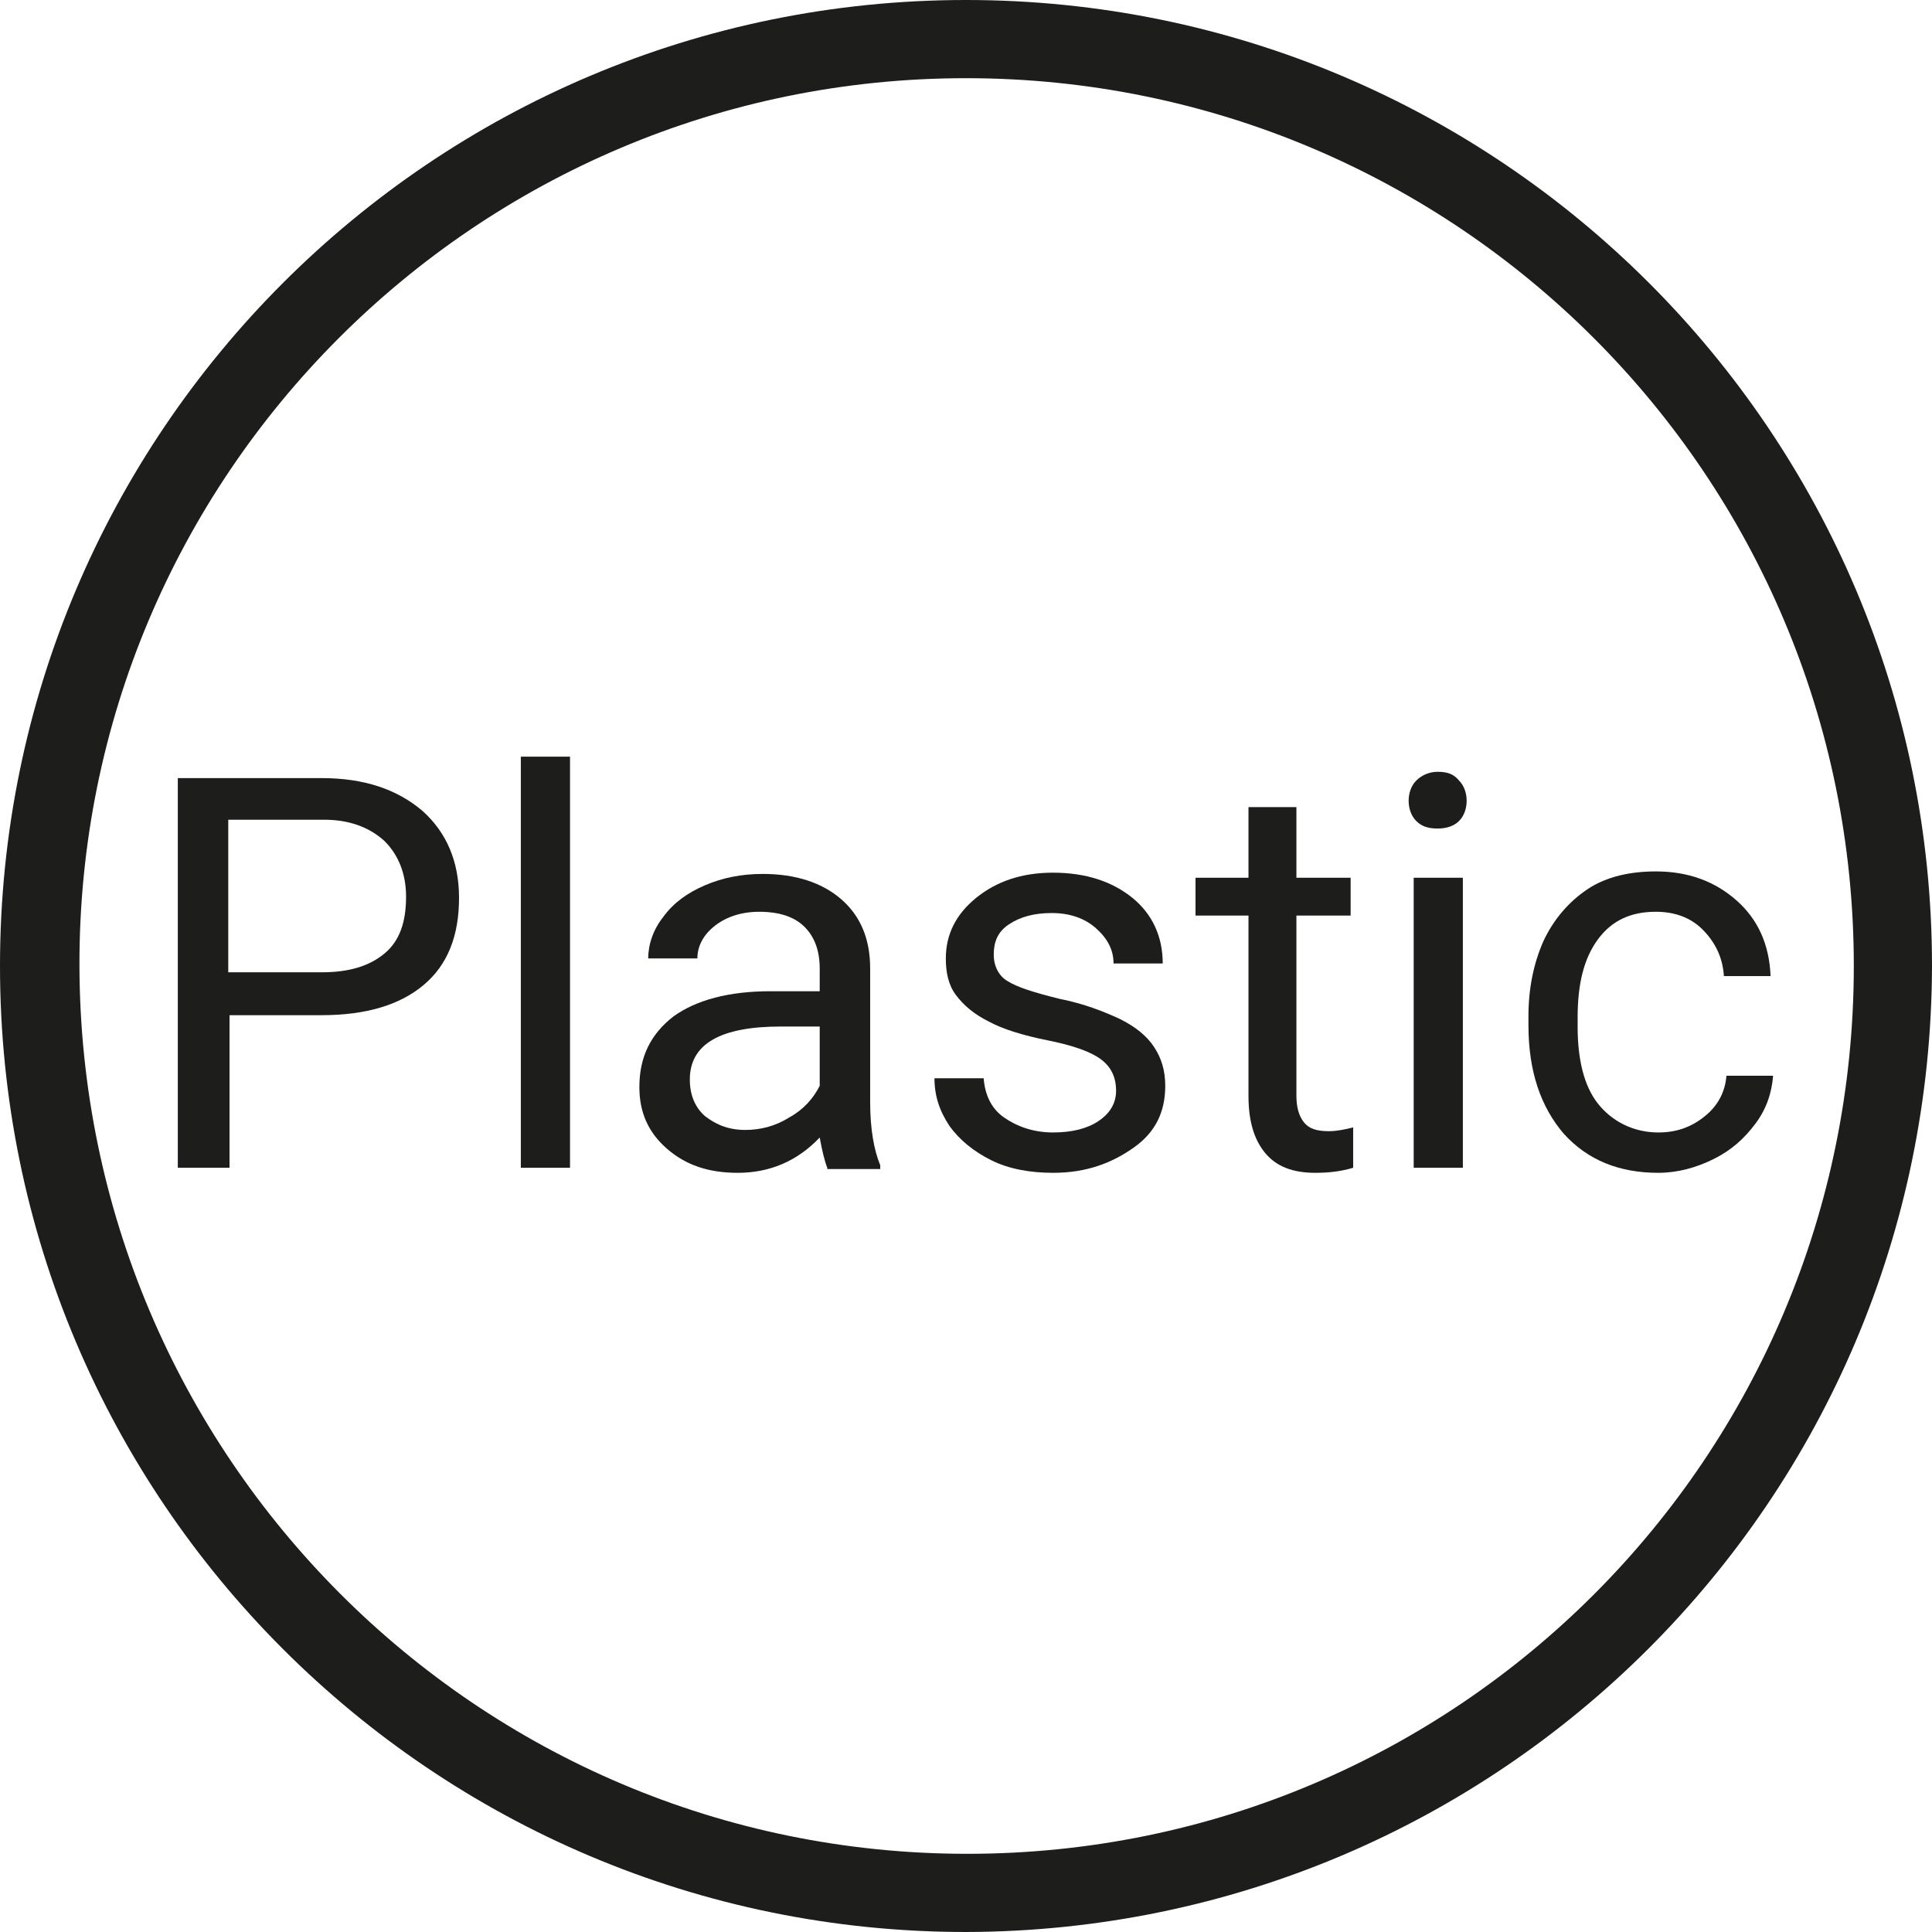
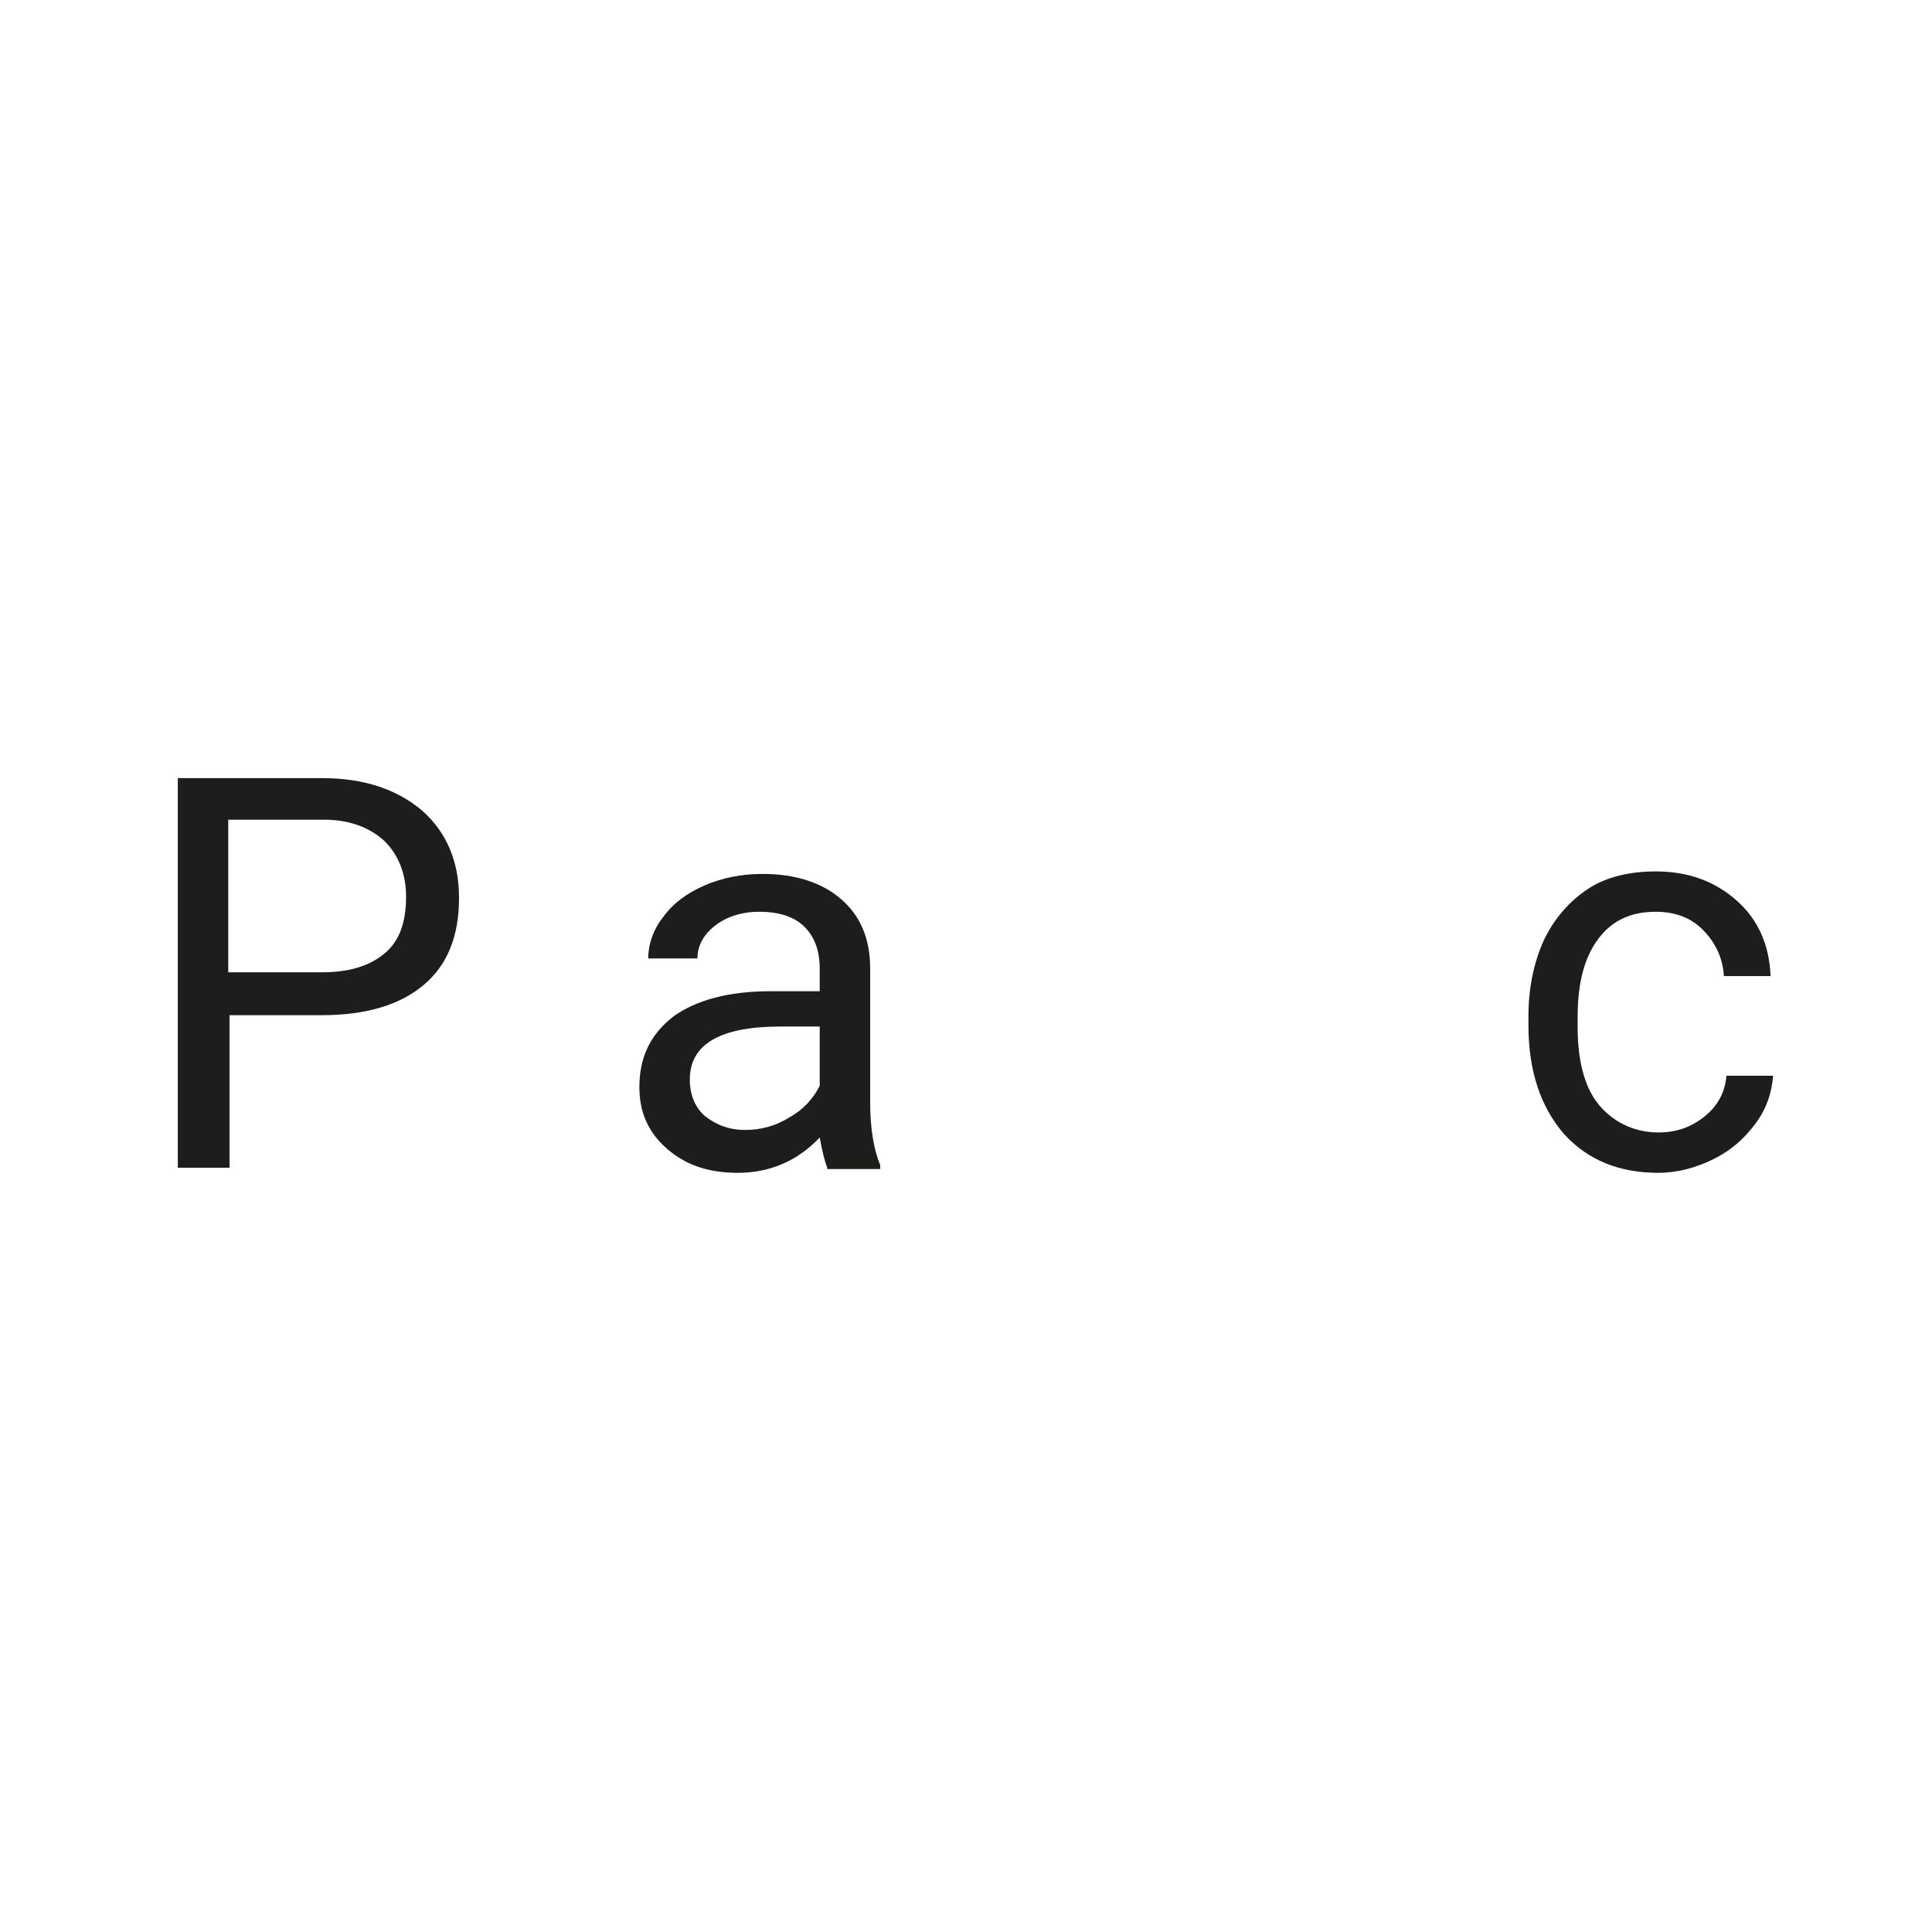
<svg xmlns="http://www.w3.org/2000/svg" xmlns:xlink="http://www.w3.org/1999/xlink" version="1.1" id="Слой_1" x="0px" y="0px" viewBox="0 0 153.2 153.2" style="enable-background:new 0 0 153.2 153.2;" xml:space="preserve">
  <style type="text/css">
	.st0{clip-path:url(#SVGID_2_);}
	.st1{clip-path:url(#SVGID_4_);}
	.st2{fill:#1D1D1B;}
	.st3{clip-path:url(#SVGID_6_);}
	.st4{enable-background:new    ;}
</style>
  <g>
    <g>
      <g>
        <defs>
          <rect id="SVGID_1_" width="153.2" height="153.2" />
        </defs>
        <clipPath id="SVGID_2_">
          <use xlink:href="#SVGID_1_" style="overflow:visible;" />
        </clipPath>
        <g class="st0">
          <g id="ПВХ">
            <g>
              <defs>
-                 <rect id="SVGID_3_" width="153.2" height="153.2" />
-               </defs>
+                 </defs>
              <clipPath id="SVGID_4_">
                <use xlink:href="#SVGID_3_" style="overflow:visible;" />
              </clipPath>
              <g class="st1">
                <path class="st2" d="M76.6,153.2C34.3,153.2,0,118.9,0,76.6S34.3,0,76.6,0s76.6,34.3,76.6,76.6l0,0         C153.1,118.9,118.9,153.1,76.6,153.2 M76.6,6.2C37.7,6.2,6.2,37.8,6.3,76.6S37.8,147,76.7,147S147,115.5,147,76.6         S115.5,6.2,76.6,6.2" />
              </g>
            </g>
          </g>
          <g>
            <defs>
              <rect id="SVGID_5_" width="153.2" height="153.2" />
            </defs>
            <clipPath id="SVGID_6_">
              <use xlink:href="#SVGID_5_" style="overflow:visible;" />
            </clipPath>
            <g class="st3">
              <g class="st4">
                <path class="st2" d="M18.2,80.5v12.1h-4.1V61.7h11.4c3.4,0,6,0.9,8,2.6c1.9,1.7,2.9,4,2.9,6.9c0,3-0.9,5.3-2.8,6.9         c-1.9,1.6-4.6,2.4-8.1,2.4H18.2z M18.2,77.1h7.3c2.2,0,3.8-0.5,5-1.5c1.2-1,1.7-2.5,1.7-4.5c0-1.8-0.6-3.3-1.7-4.4         c-1.2-1.1-2.8-1.7-4.8-1.7h-7.6V77.1z" />
-                 <path class="st2" d="M45.2,92.6h-3.9V60h3.9V92.6z" />
-                 <path class="st2" d="M65.6,92.6c-0.2-0.5-0.4-1.3-0.6-2.4c-1.8,1.9-4,2.8-6.5,2.8c-2.3,0-4.1-0.6-5.6-1.9         c-1.5-1.3-2.2-2.9-2.2-4.9c0-2.4,0.9-4.2,2.7-5.6c1.8-1.3,4.4-2,7.7-2H65v-1.8c0-1.4-0.4-2.5-1.2-3.3c-0.8-0.8-2-1.2-3.6-1.2         c-1.4,0-2.6,0.4-3.5,1.1c-0.9,0.7-1.4,1.6-1.4,2.6h-3.9c0-1.1,0.4-2.3,1.2-3.3c0.8-1.1,1.9-1.9,3.3-2.5         c1.4-0.6,2.9-0.9,4.6-0.9c2.6,0,4.7,0.7,6.2,2s2.3,3.1,2.3,5.5v10.6c0,2.1,0.3,3.8,0.8,5v0.3H65.6z M59.1,89.6         c1.2,0,2.4-0.3,3.5-1c1.1-0.6,1.9-1.5,2.4-2.5v-4.7h-3.1c-4.8,0-7.2,1.4-7.2,4.2c0,1.2,0.4,2.2,1.2,2.9         C56.8,89.2,57.8,89.6,59.1,89.6z" />
-                 <path class="st2" d="M88.5,86.5c0-1.1-0.4-1.9-1.2-2.5c-0.8-0.6-2.2-1.1-4.2-1.5c-2-0.4-3.6-0.9-4.7-1.5         c-1.2-0.6-2-1.3-2.6-2.1c-0.6-0.8-0.8-1.8-0.8-2.9c0-1.9,0.8-3.5,2.4-4.8c1.6-1.3,3.6-2,6.1-2c2.6,0,4.7,0.7,6.3,2         c1.6,1.3,2.4,3.1,2.4,5.2h-3.9c0-1.1-0.5-2-1.4-2.8c-0.9-0.8-2.1-1.2-3.5-1.2c-1.4,0-2.5,0.3-3.4,0.9s-1.2,1.4-1.2,2.4         c0,0.9,0.4,1.7,1.1,2.1c0.8,0.5,2.1,0.9,4.1,1.4c2,0.4,3.5,1,4.8,1.6c1.2,0.6,2.1,1.3,2.7,2.2c0.6,0.9,0.9,1.9,0.9,3.1         c0,2.1-0.8,3.7-2.5,4.9S86.2,93,83.5,93c-1.8,0-3.5-0.3-4.9-1c-1.4-0.7-2.5-1.6-3.3-2.7c-0.8-1.2-1.2-2.4-1.2-3.8h3.9         c0.1,1.3,0.6,2.4,1.6,3.1s2.3,1.2,3.9,1.2c1.5,0,2.7-0.3,3.6-0.9C88,88.3,88.5,87.5,88.5,86.5z" />
-                 <path class="st2" d="M102.8,64v5.6h4.3v3h-4.3v14.3c0,0.9,0.2,1.6,0.6,2.1c0.4,0.5,1,0.7,2,0.7c0.5,0,1.1-0.1,1.9-0.3v3.2         c-1,0.3-2,0.4-3,0.4c-1.8,0-3.1-0.5-4-1.6c-0.9-1.1-1.3-2.6-1.3-4.5V72.6h-4.2v-3h4.2V64H102.8z" />
-                 <path class="st2" d="M111.7,63.5c0-0.6,0.2-1.2,0.6-1.6c0.4-0.4,1-0.7,1.7-0.7c0.8,0,1.3,0.2,1.7,0.7c0.4,0.4,0.6,1,0.6,1.6         c0,0.6-0.2,1.2-0.6,1.6c-0.4,0.4-1,0.6-1.7,0.6c-0.8,0-1.3-0.2-1.7-0.6C111.9,64.7,111.7,64.1,111.7,63.5z M116,92.6h-3.9         v-23h3.9V92.6z" />
+                 <path class="st2" d="M65.6,92.6c-0.2-0.5-0.4-1.3-0.6-2.4c-1.8,1.9-4,2.8-6.5,2.8c-2.3,0-4.1-0.6-5.6-1.9         c-1.5-1.3-2.2-2.9-2.2-4.9c0-2.4,0.9-4.2,2.7-5.6c1.8-1.3,4.4-2,7.7-2H65v-1.8c0-1.4-0.4-2.5-1.2-3.3c-0.8-0.8-2-1.2-3.6-1.2         c-1.4,0-2.6,0.4-3.5,1.1c-0.9,0.7-1.4,1.6-1.4,2.6h-3.9c0-1.1,0.4-2.3,1.2-3.3c0.8-1.1,1.9-1.9,3.3-2.5         c1.4-0.6,2.9-0.9,4.6-0.9c2.6,0,4.7,0.7,6.2,2s2.3,3.1,2.3,5.5v10.6c0,2.1,0.3,3.8,0.8,5v0.3H65.6z M59.1,89.6         c1.2,0,2.4-0.3,3.5-1c1.1-0.6,1.9-1.5,2.4-2.5v-4.7h-3.1c-4.8,0-7.2,1.4-7.2,4.2c0,1.2,0.4,2.2,1.2,2.9         C56.8,89.2,57.8,89.6,59.1,89.6" />
                <path class="st2" d="M131.5,89.8c1.4,0,2.6-0.4,3.7-1.3c1-0.8,1.6-1.9,1.7-3.2h3.7c-0.1,1.3-0.5,2.6-1.4,3.8         s-1.9,2.1-3.3,2.8c-1.4,0.7-2.9,1.1-4.4,1.1c-3.1,0-5.6-1-7.5-3.1c-1.8-2.1-2.8-4.9-2.8-8.6v-0.7c0-2.2,0.4-4.2,1.2-6         c0.8-1.7,2-3.1,3.5-4.1c1.5-1,3.4-1.4,5.4-1.4c2.6,0,4.7,0.8,6.4,2.3c1.7,1.5,2.6,3.5,2.7,6h-3.7c-0.1-1.5-0.7-2.7-1.7-3.7         c-1-1-2.3-1.4-3.7-1.4c-2,0-3.5,0.7-4.6,2.2s-1.6,3.5-1.6,6.2v0.7c0,2.6,0.5,4.7,1.6,6.1S129.5,89.8,131.5,89.8z" />
              </g>
            </g>
          </g>
        </g>
      </g>
    </g>
  </g>
</svg>